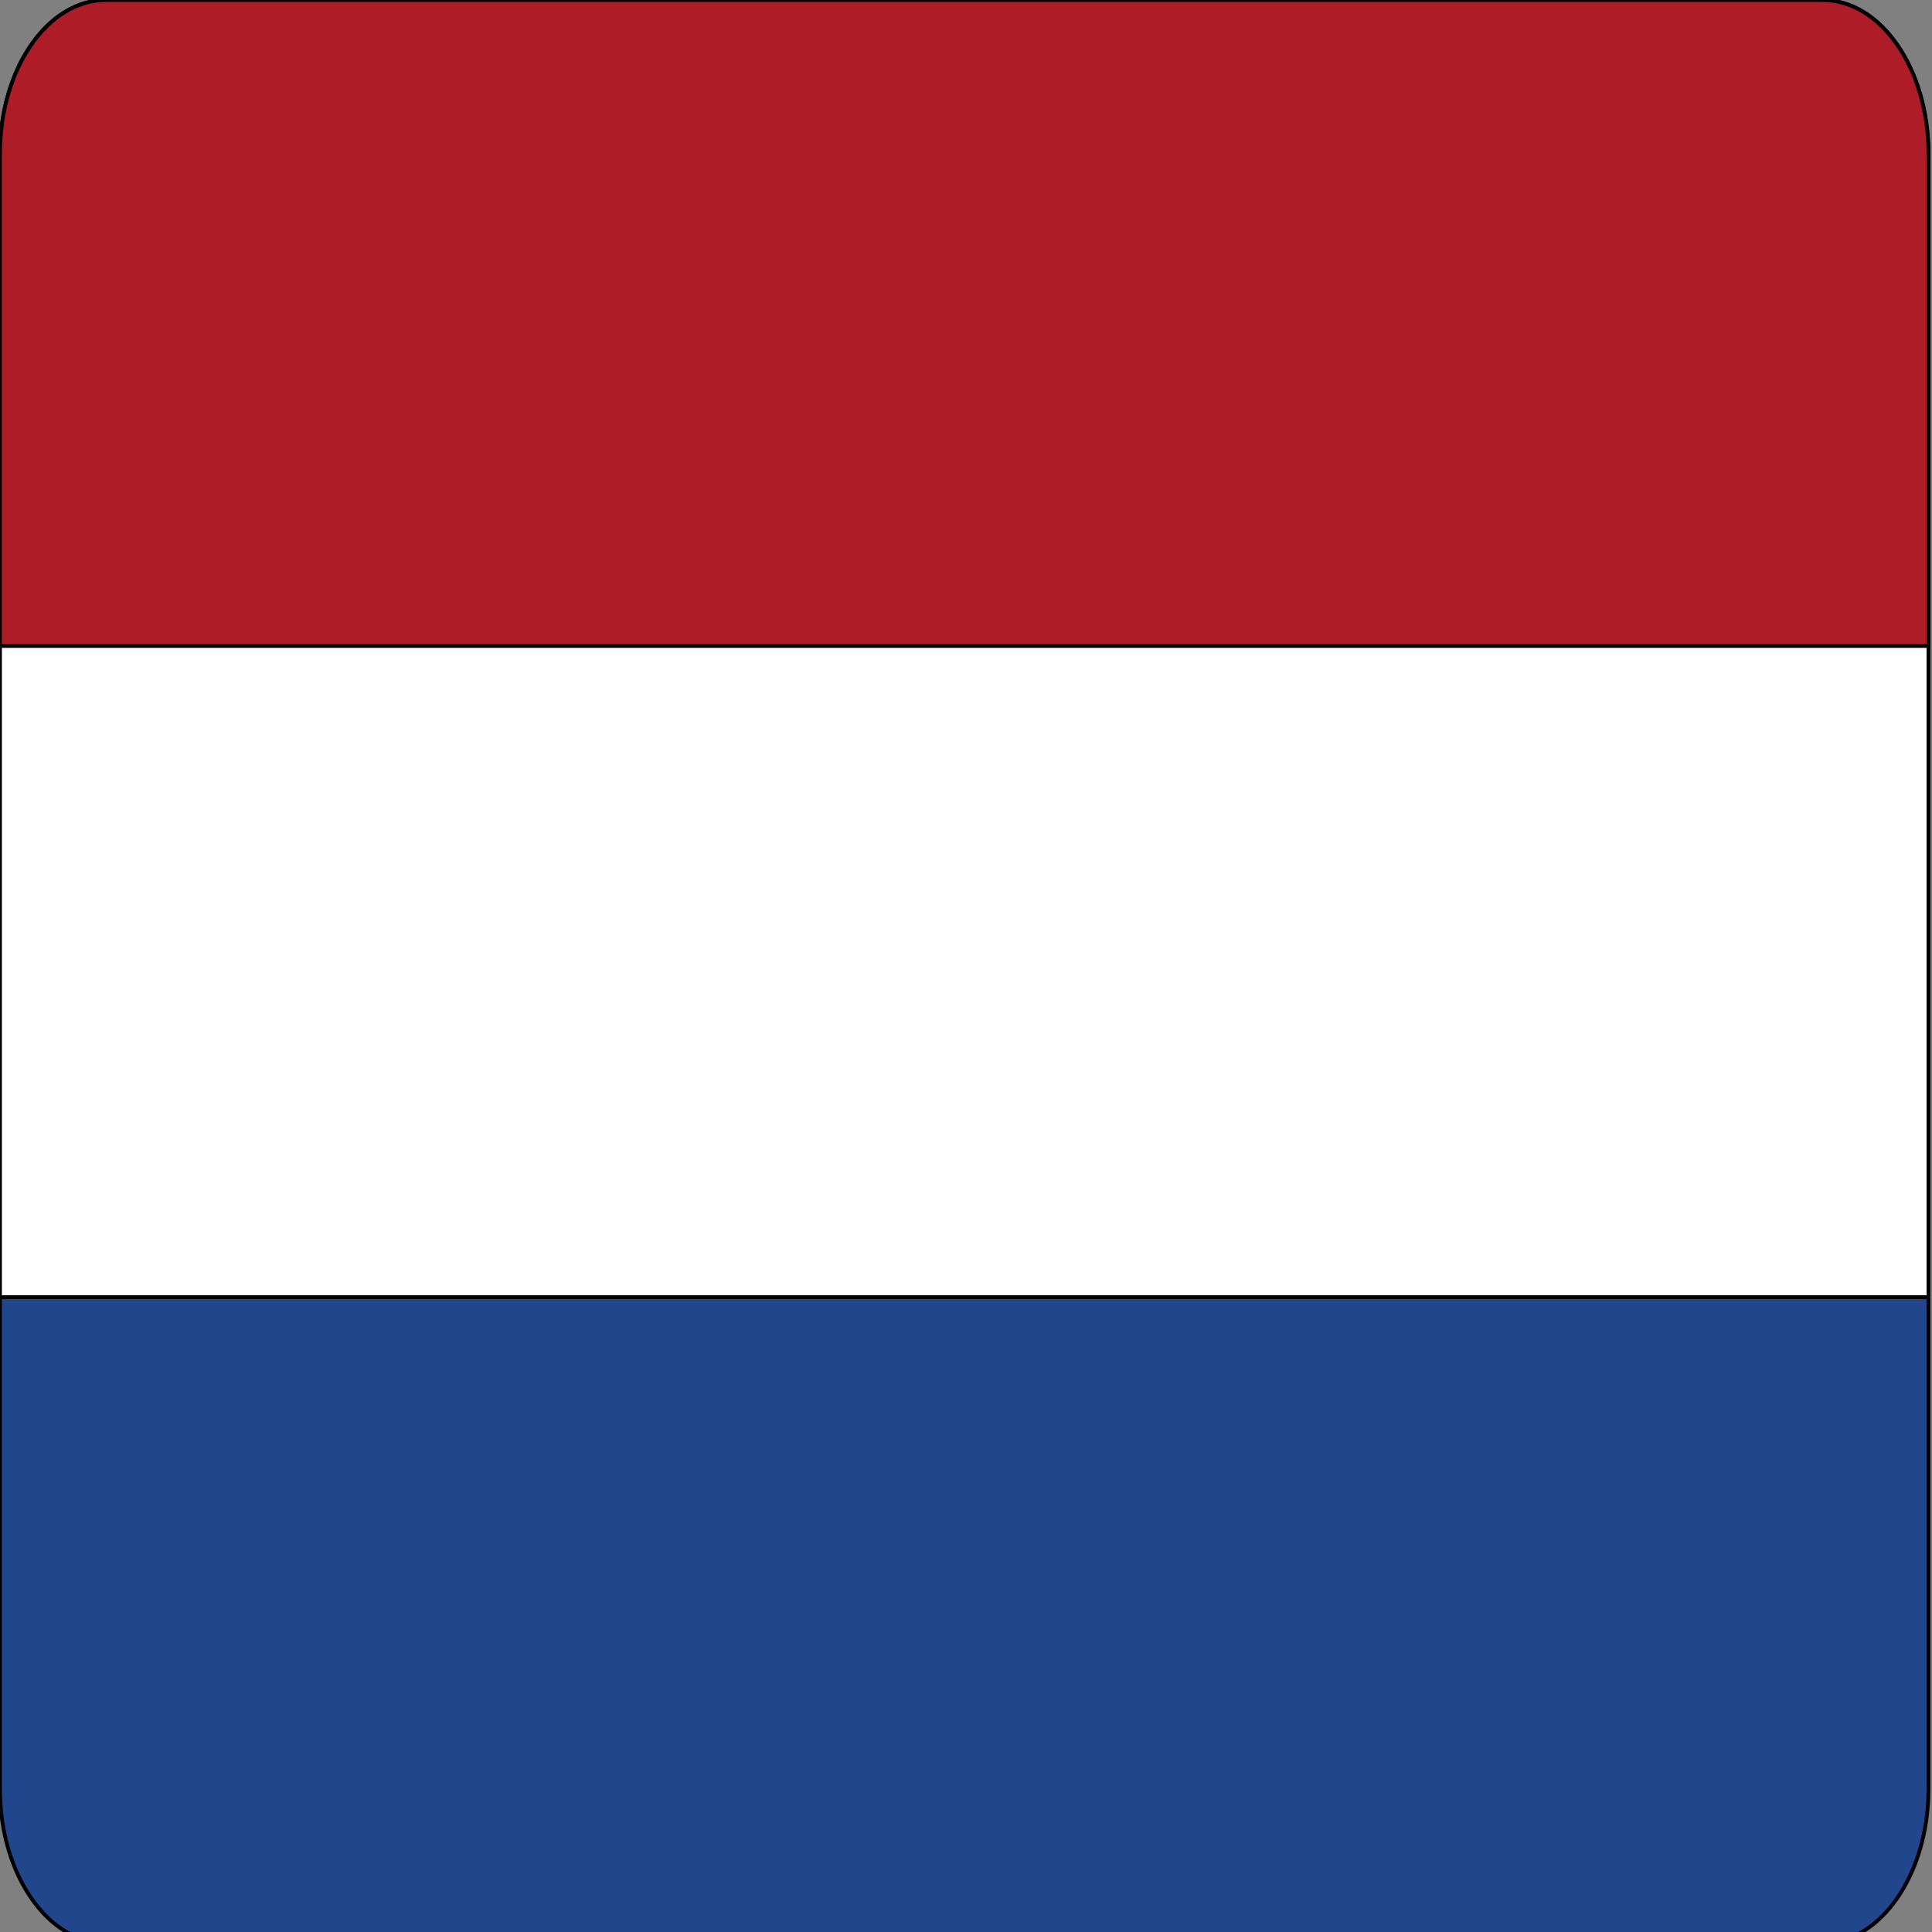
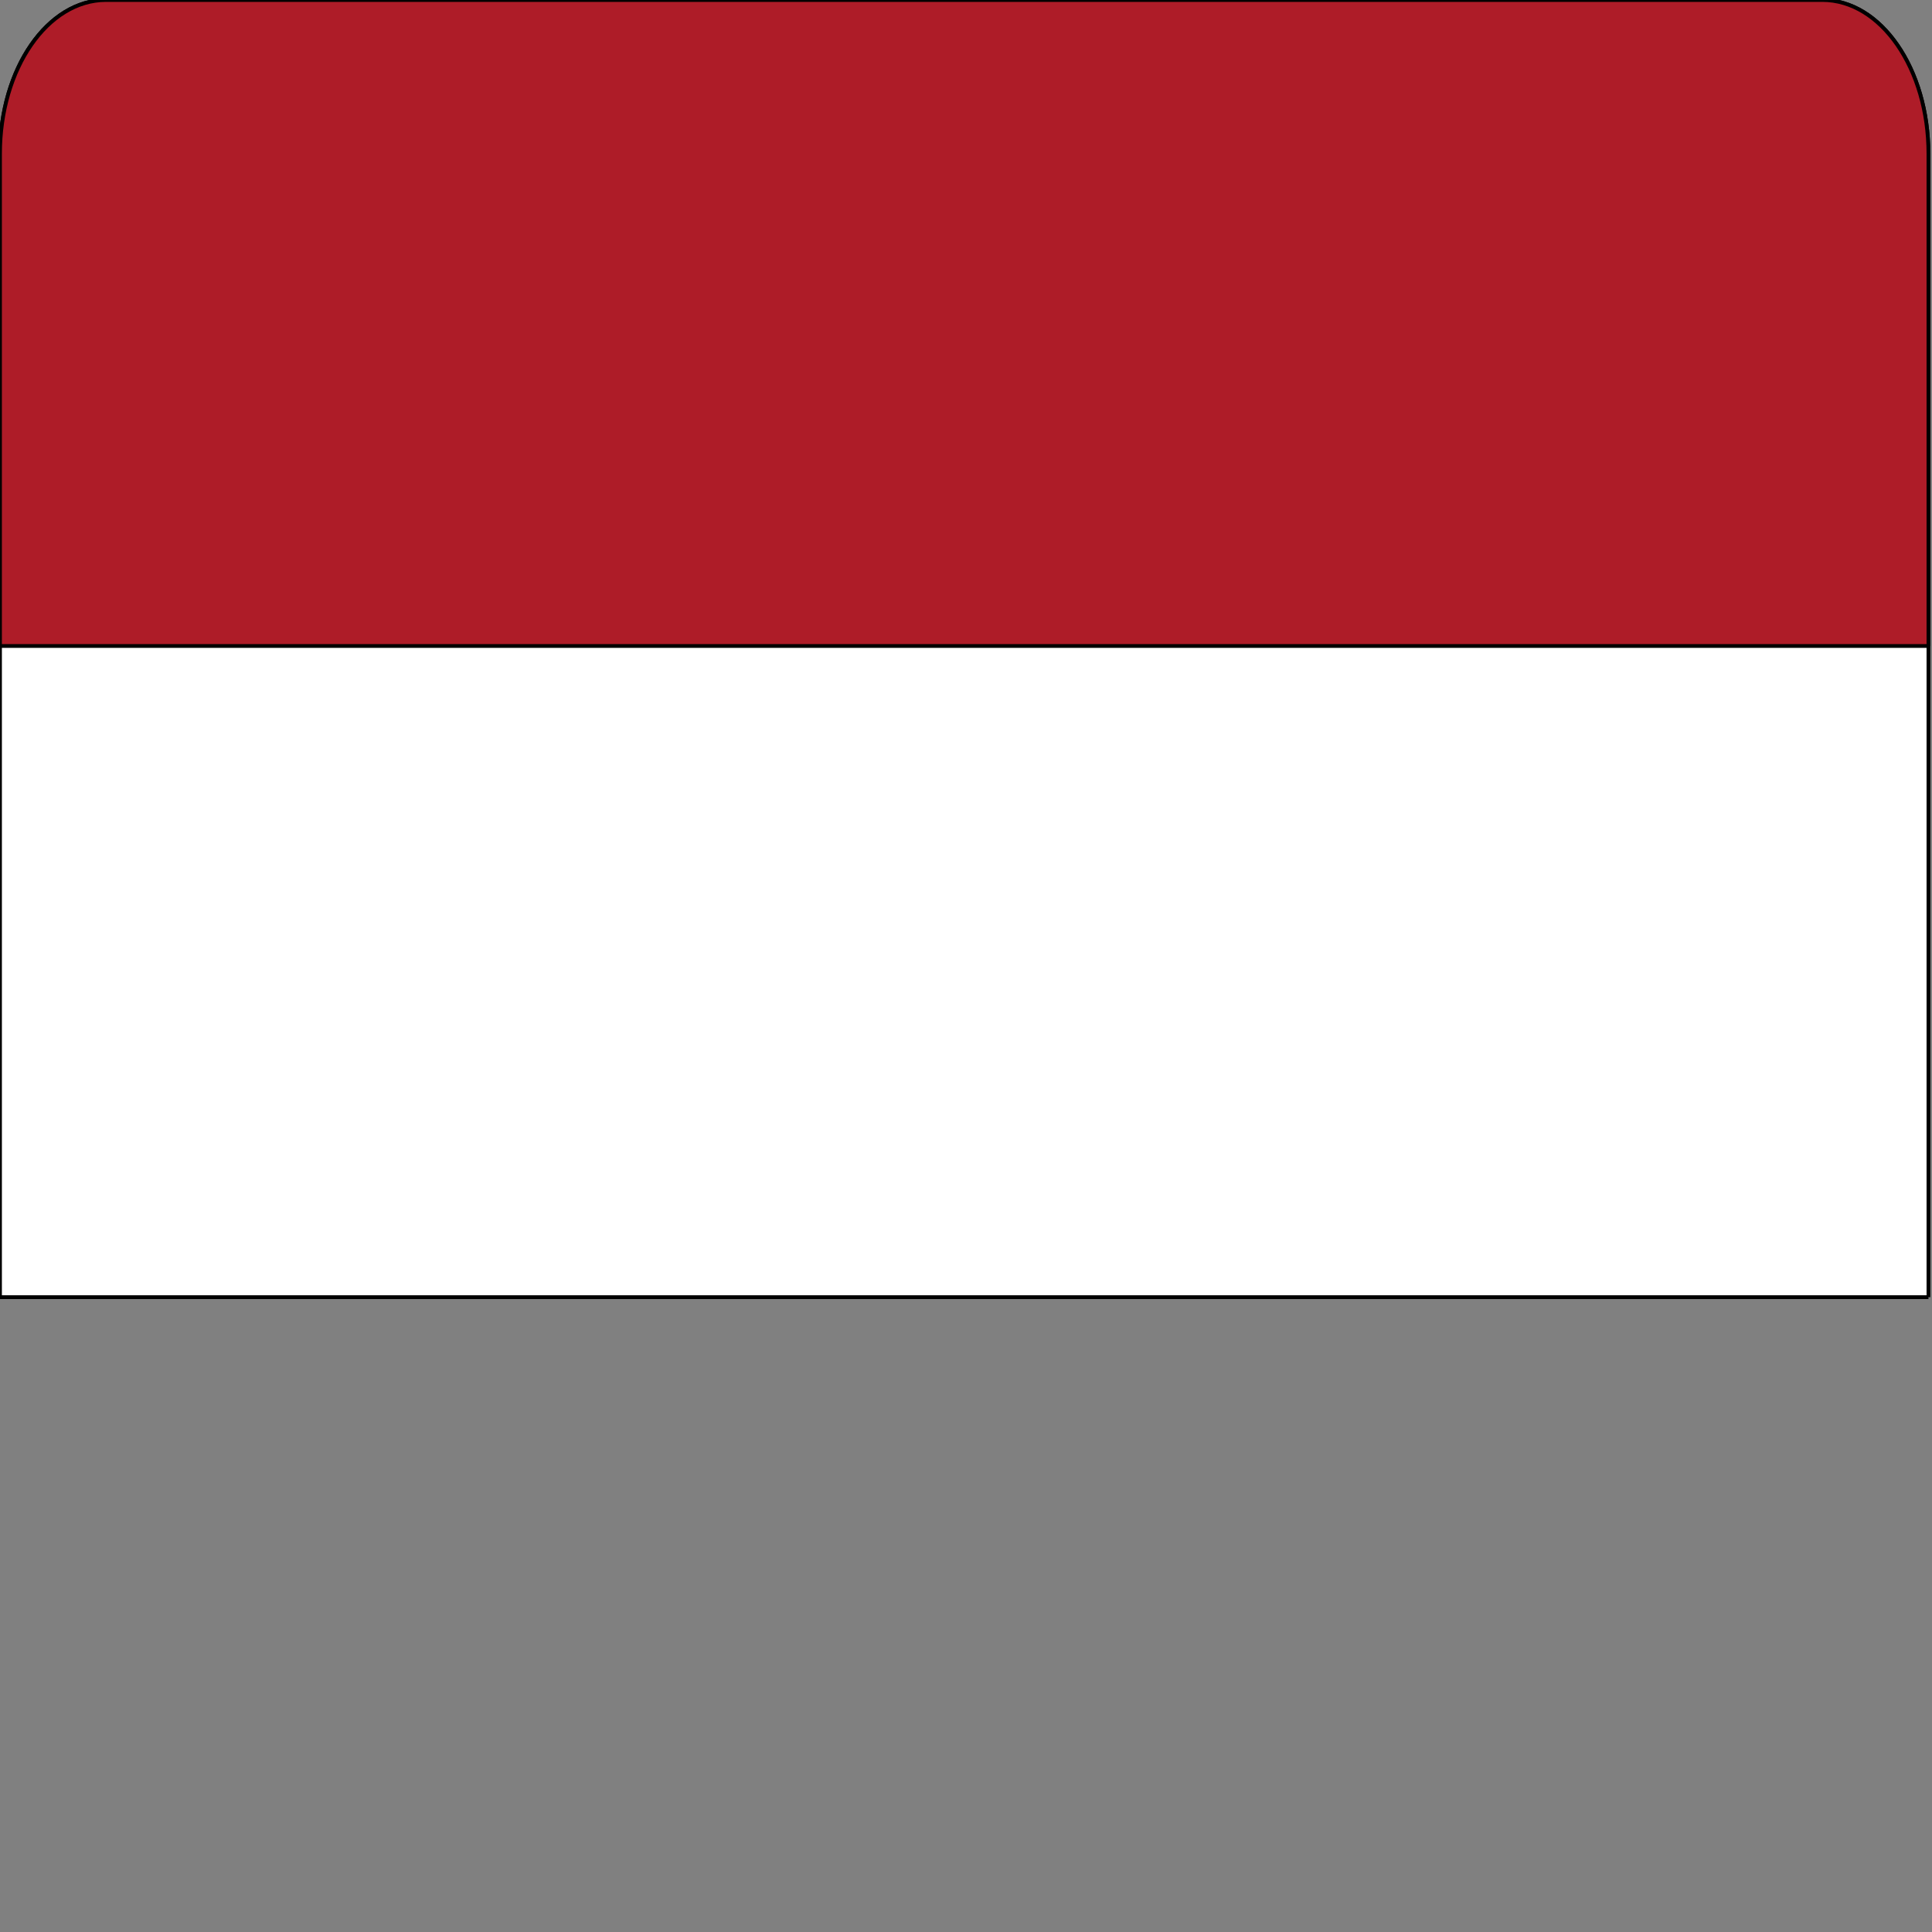
<svg xmlns="http://www.w3.org/2000/svg" width="512" height="512" clip-rule="evenodd" fill-rule="evenodd" image-rendering="optimizeQuality" text-rendering="geometricPrecision" shape-rendering="geometricPrecision">
  <rect width="100%" height="100%" fill="#808080" stroke="none" />
  <g>
    <title>Layer 1</title>
    <g stroke="null" id="svg_1" fill-rule="nonzero">
-       <path stroke="null" id="svg_2" d="m511.06,343.765l0,130.459c0,22.345 -12.581,40.736 -28.128,40.736l-454.803,0c-15.548,0 -28.128,-18.391 -28.128,-40.736l0,-130.459l511.06,0z" fill="#21468B" />
      <path stroke="null" id="svg_3" d="m511.06,343.765l-511.06,0l0,-303.029c0,-22.517 12.581,-40.736 28.128,-40.736l454.803,0c15.548,0 28.128,18.22 28.128,40.736l0,303.029z" fill="#fff" />
      <path stroke="null" id="svg_4" d="m511.06,171.195l-511.06,0l0,-130.459c0,-22.517 12.581,-40.736 28.128,-40.736l454.803,0c15.548,0 28.128,18.22 28.128,40.736l0,130.459z" fill="#AE1C28" />
    </g>
  </g>
</svg>